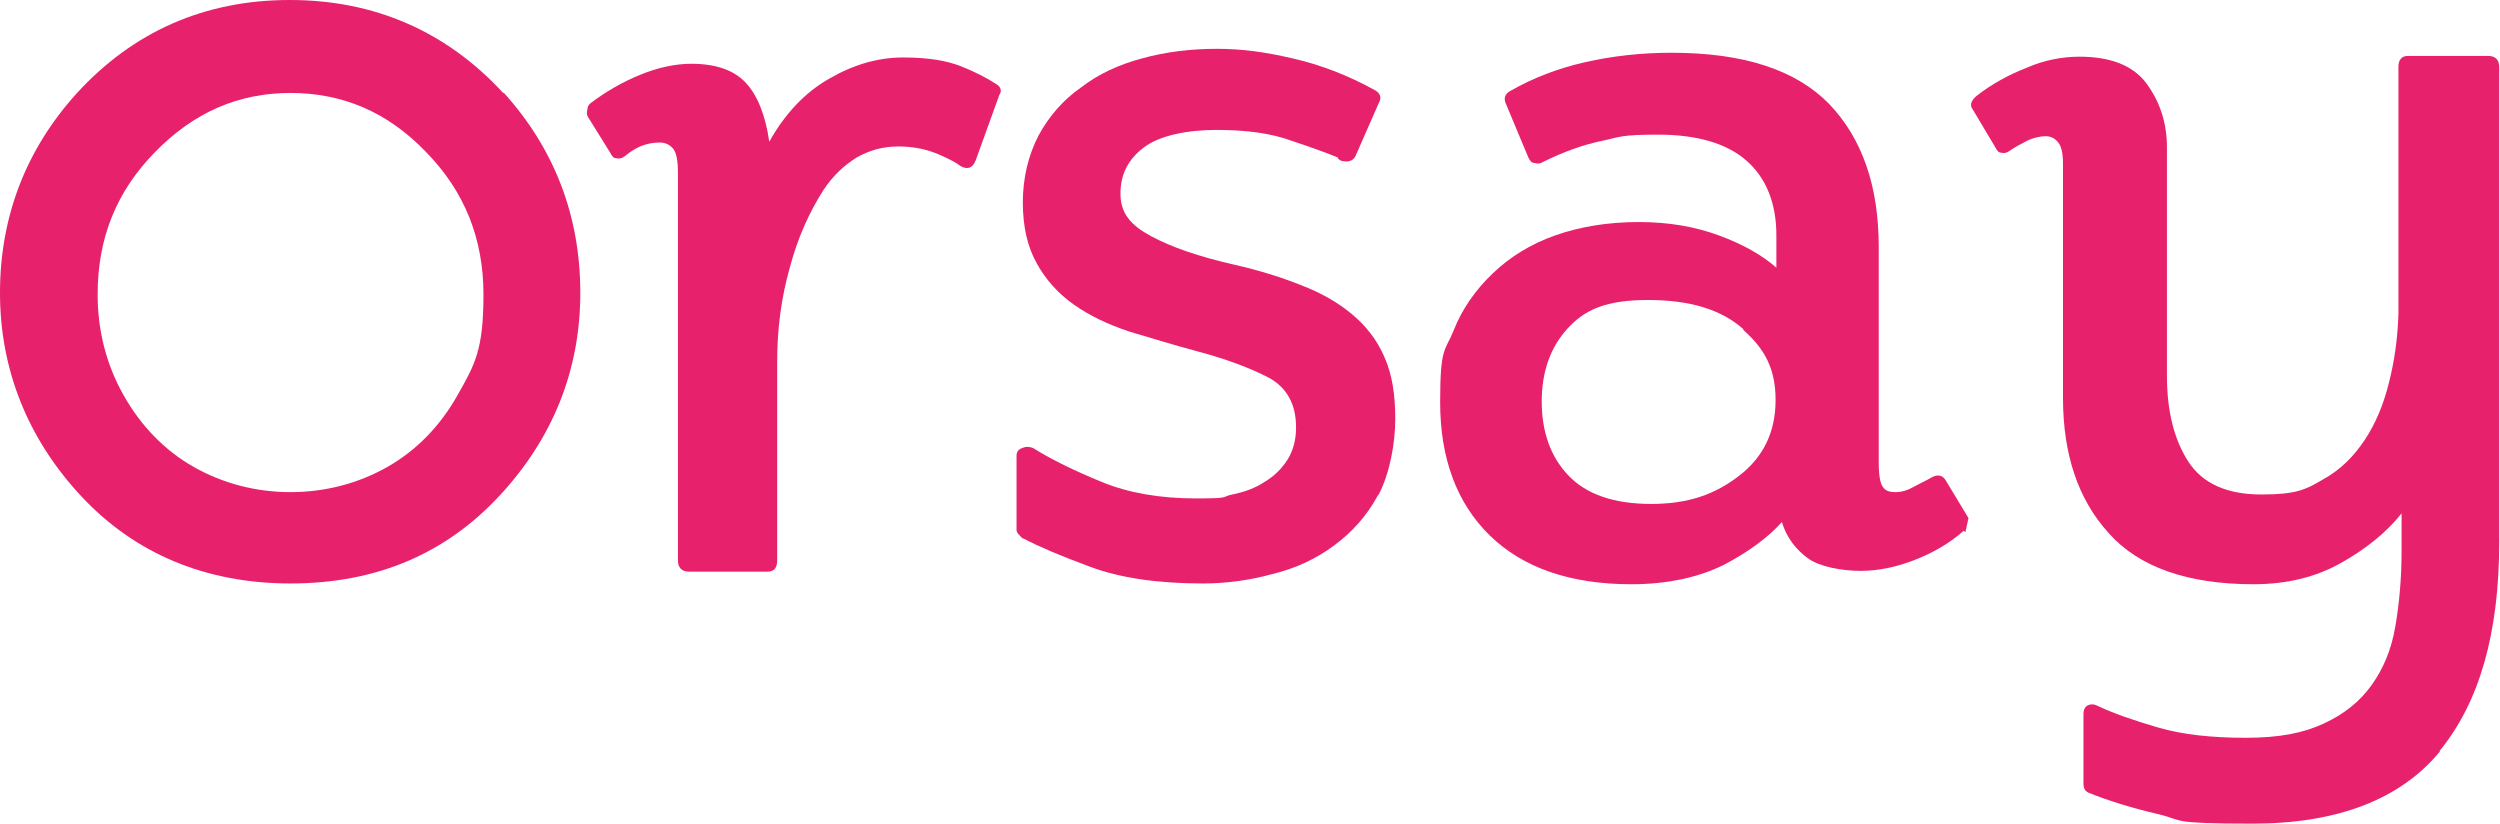
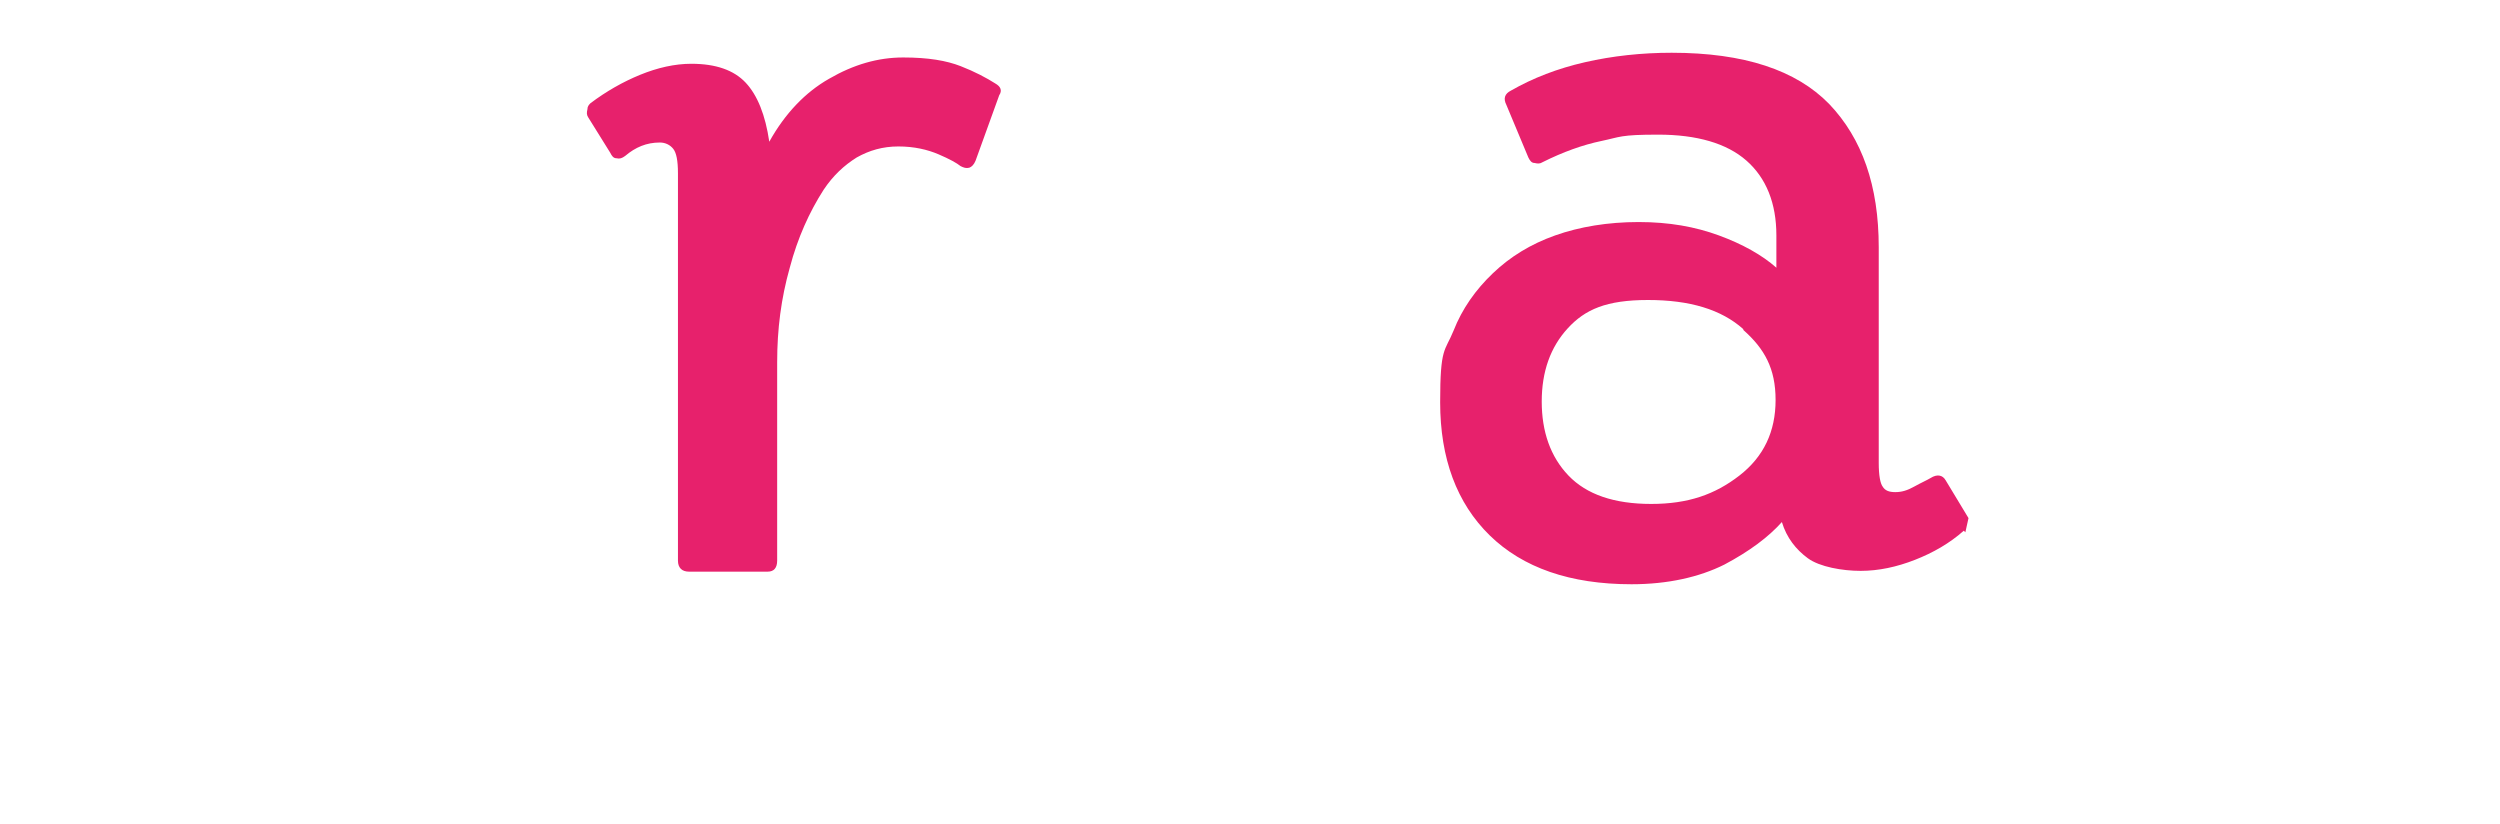
<svg xmlns="http://www.w3.org/2000/svg" id="Calque_1" version="1.1" viewBox="0 0 317.5 104.6">
  <defs>
    <style>
      .st0 {
        fill: #e7216c;
      }
    </style>
  </defs>
  <path class="st0" d="M123.9,20.4c-.2.5-.5.8-.8.9-.4.1-.7,0-1.1-.2-.5-.4-1.4-.9-2.8-1.5-1.4-.6-3.1-1-5.1-1s-3.7.5-5.3,1.4c-1.6,1-3,2.3-4.2,4.1-1.8,2.8-3.3,6.1-4.3,9.9-1.1,3.9-1.6,7.8-1.6,12v25.2c0,.9-.4,1.4-1.2,1.4h-10c-.9,0-1.4-.5-1.4-1.4V22c0-1.6-.2-2.6-.6-3.1-.4-.5-1-.8-1.7-.8-1.7,0-3.1.6-4.4,1.7-.4.3-.7.4-1.1.3-.4,0-.6-.3-.8-.7l-2.8-4.5c-.2-.3-.2-.6-.1-1,0-.4.2-.6.4-.8,2-1.5,4.1-2.7,6.3-3.6,2.2-.9,4.4-1.4,6.5-1.4,3.1,0,5.4.8,6.9,2.4,1.5,1.6,2.5,4.1,3,7.5,2-3.6,4.6-6.3,7.6-8,3.1-1.8,6.2-2.7,9.4-2.7s5.5.4,7.3,1.1c1.8.7,3.3,1.5,4.4,2.2.7.4.9.9.5,1.5l-3,8.3Z" />
-   <path class="st0" d="M175,62.9c-1.4,2.6-3.3,4.7-5.6,6.4-2.3,1.7-4.9,2.9-7.8,3.6-2.9.8-5.9,1.2-8.8,1.2-5.8,0-10.5-.7-14.3-2.1-3.8-1.4-6.6-2.6-8.5-3.6-.2,0-.4-.3-.6-.5-.2-.2-.3-.4-.3-.6v-9.4c0-.5.2-.8.7-1,.5-.2.9-.2,1.4,0,2.4,1.5,5.3,2.9,8.7,4.3,3.4,1.4,7.4,2.1,12,2.1s3.1-.2,4.6-.5,2.9-.8,4.1-1.6c1.2-.7,2.2-1.7,2.9-2.8.7-1.1,1.1-2.5,1.1-4.1,0-2.9-1.1-5-3.4-6.3-2.3-1.2-5.4-2.4-9.2-3.4-3-.8-5.9-1.7-8.6-2.5-2.7-.9-5-2-7-3.4-2-1.4-3.6-3.2-4.7-5.2-1.2-2.1-1.8-4.7-1.8-7.8s.7-6,2-8.5c1.3-2.4,3.1-4.5,5.4-6.1,2.2-1.7,4.8-2.9,7.8-3.7,2.9-.8,6.1-1.2,9.4-1.2s6.1.4,9.6,1.2c3.5.8,7,2.1,10.6,4.1.6.4.8.9.4,1.6l-2.9,6.6c-.2.5-.5.7-1,.8-.5,0-.9,0-1.2-.3,0,0,0,.1,0,0,0,0-.1-.1-.1-.2-1.2-.5-3.1-1.2-5.8-2.1-2.7-1-5.9-1.4-9.6-1.4s-7.2.7-9.2,2.2c-2,1.5-3,3.4-3,5.9s1.3,4,3.9,5.4c2.6,1.4,6.1,2.6,10.5,3.6,3.1.7,6,1.6,8.5,2.6,2.6,1,4.7,2.2,6.5,3.7,1.8,1.5,3.2,3.3,4.1,5.4,1,2.2,1.4,4.8,1.4,7.9s-.7,6.9-2.1,9.6Z" />
  <path class="st0" d="M249.4,67.4c-1.8,1.6-3.9,2.8-6.2,3.7-2.3.9-4.6,1.4-6.9,1.4s-5.2-.5-6.7-1.6-2.7-2.6-3.3-4.6c-1.7,1.9-4.1,3.7-7.3,5.4-3.2,1.6-7.2,2.5-11.8,2.5-7.8,0-13.8-2.1-18-6.2-4.2-4.1-6.3-9.8-6.3-16.9s.6-6.4,1.7-9.1c1.1-2.8,2.8-5.2,5-7.3,2.2-2.1,4.8-3.7,7.9-4.8,3.1-1.1,6.7-1.7,10.6-1.7s7.2.6,10.2,1.7c3,1.1,5.5,2.5,7.3,4.1v-4.1c0-4.1-1.3-7.3-3.8-9.5-2.5-2.2-6.3-3.3-11.2-3.3s-4.8.3-7.2.8c-2.4.5-4.9,1.4-7.5,2.7-.3.2-.6.2-1,.1-.4,0-.6-.3-.8-.7l-2.8-6.7c-.4-.8-.2-1.4.6-1.8,2.8-1.6,5.9-2.8,9.4-3.6,3.5-.8,7.2-1.2,11-1.2,9.2,0,15.8,2.2,20,6.5,4.2,4.4,6.3,10.4,6.3,18.2v27.4c0,1.6.2,2.6.5,3,.3.5.8.7,1.6.7s1.5-.2,2.4-.7c.9-.5,1.6-.8,2.1-1.1.8-.5,1.5-.4,1.9.3l2.9,4.8-.4,1.8ZM221.4,41.8c-2.8-2.5-6.8-3.7-12.1-3.7s-8,1.2-10.2,3.6c-2.2,2.4-3.3,5.5-3.3,9.3s1.1,7,3.4,9.4c2.3,2.4,5.8,3.6,10.5,3.6s8.1-1.2,11.2-3.6c3.1-2.4,4.6-5.6,4.6-9.6s-1.4-6.5-4.1-8.9Z" />
-   <path class="st0" d="M309.9,95.4c-5,6.1-13,9.2-23.8,9.2s-8.6-.4-12-1.2c-3.4-.8-6.3-1.7-8.8-2.7-.5-.2-.7-.6-.7-1.2v-8.8c0-.6.2-.9.5-1.1.4-.2.8-.2,1.2,0,2.1,1,4.7,1.9,7.8,2.8,3.1.9,6.8,1.3,11.1,1.3s7.3-.6,9.9-1.8c2.6-1.2,4.6-2.8,6.1-4.9,1.5-2.1,2.5-4.5,3-7.4.5-2.9.8-6.1.8-9.6v-4.8c-1.9,2.4-4.5,4.5-7.7,6.3-3.2,1.8-6.9,2.7-11.1,2.7-8.4,0-14.6-2.2-18.4-6.5-3.9-4.3-5.8-10-5.8-17.2v-29.7c0-1.3-.2-2.2-.6-2.7-.4-.5-.9-.8-1.6-.8s-1.6.2-2.4.6c-.8.4-1.5.8-2.1,1.2-.4.3-.7.4-1.1.3-.4,0-.6-.3-.8-.7l-2.8-4.7c-.5-.6-.3-1.2.4-1.8,1.9-1.5,4.1-2.7,6.4-3.6,2.3-1,4.6-1.4,6.7-1.4,3.9,0,6.8,1.1,8.5,3.4,1.7,2.3,2.6,5,2.6,8.1v29c0,4.5.9,8.1,2.7,10.9,1.8,2.8,4.9,4.2,9.3,4.2s5.6-.6,7.8-1.9c2.2-1.2,3.9-2.9,5.3-5,1.4-2.1,2.4-4.5,3.1-7.3.7-2.8,1.1-5.6,1.2-8.7V8.5c0-.9.4-1.4,1.2-1.4h10.2c.9,0,1.4.5,1.4,1.4v60.3c0,11.6-2.5,20.4-7.6,26.6Z" />
-   <path class="st0" d="M63.9,11.8C56.7,4,47.6,0,36.8,0S16.9,4,9.7,11.9C3.3,19,0,27.5,0,37.2s3.5,18.5,10.3,25.8c6.8,7.3,15.8,11.1,26.6,11.1s19.6-3.7,26.5-11.1c6.8-7.3,10.3-16,10.3-25.8s-3.3-18.3-9.7-25.4ZM36.8,11.8c6.7,0,12.4,2.4,17.3,7.5,4.9,5,7.3,11,7.3,18.1s-1.1,8.9-3.3,12.8c-2.2,3.9-5.2,7-8.9,9.1-3.7,2.1-7.9,3.2-12.3,3.2s-8.6-1.1-12.3-3.2c-3.7-2.1-6.7-5.2-8.9-9.1-2.2-3.9-3.3-8.2-3.3-12.8,0-7.2,2.4-13.1,7.3-18.1,4.9-5,10.5-7.5,17.3-7.5Z" />
</svg>